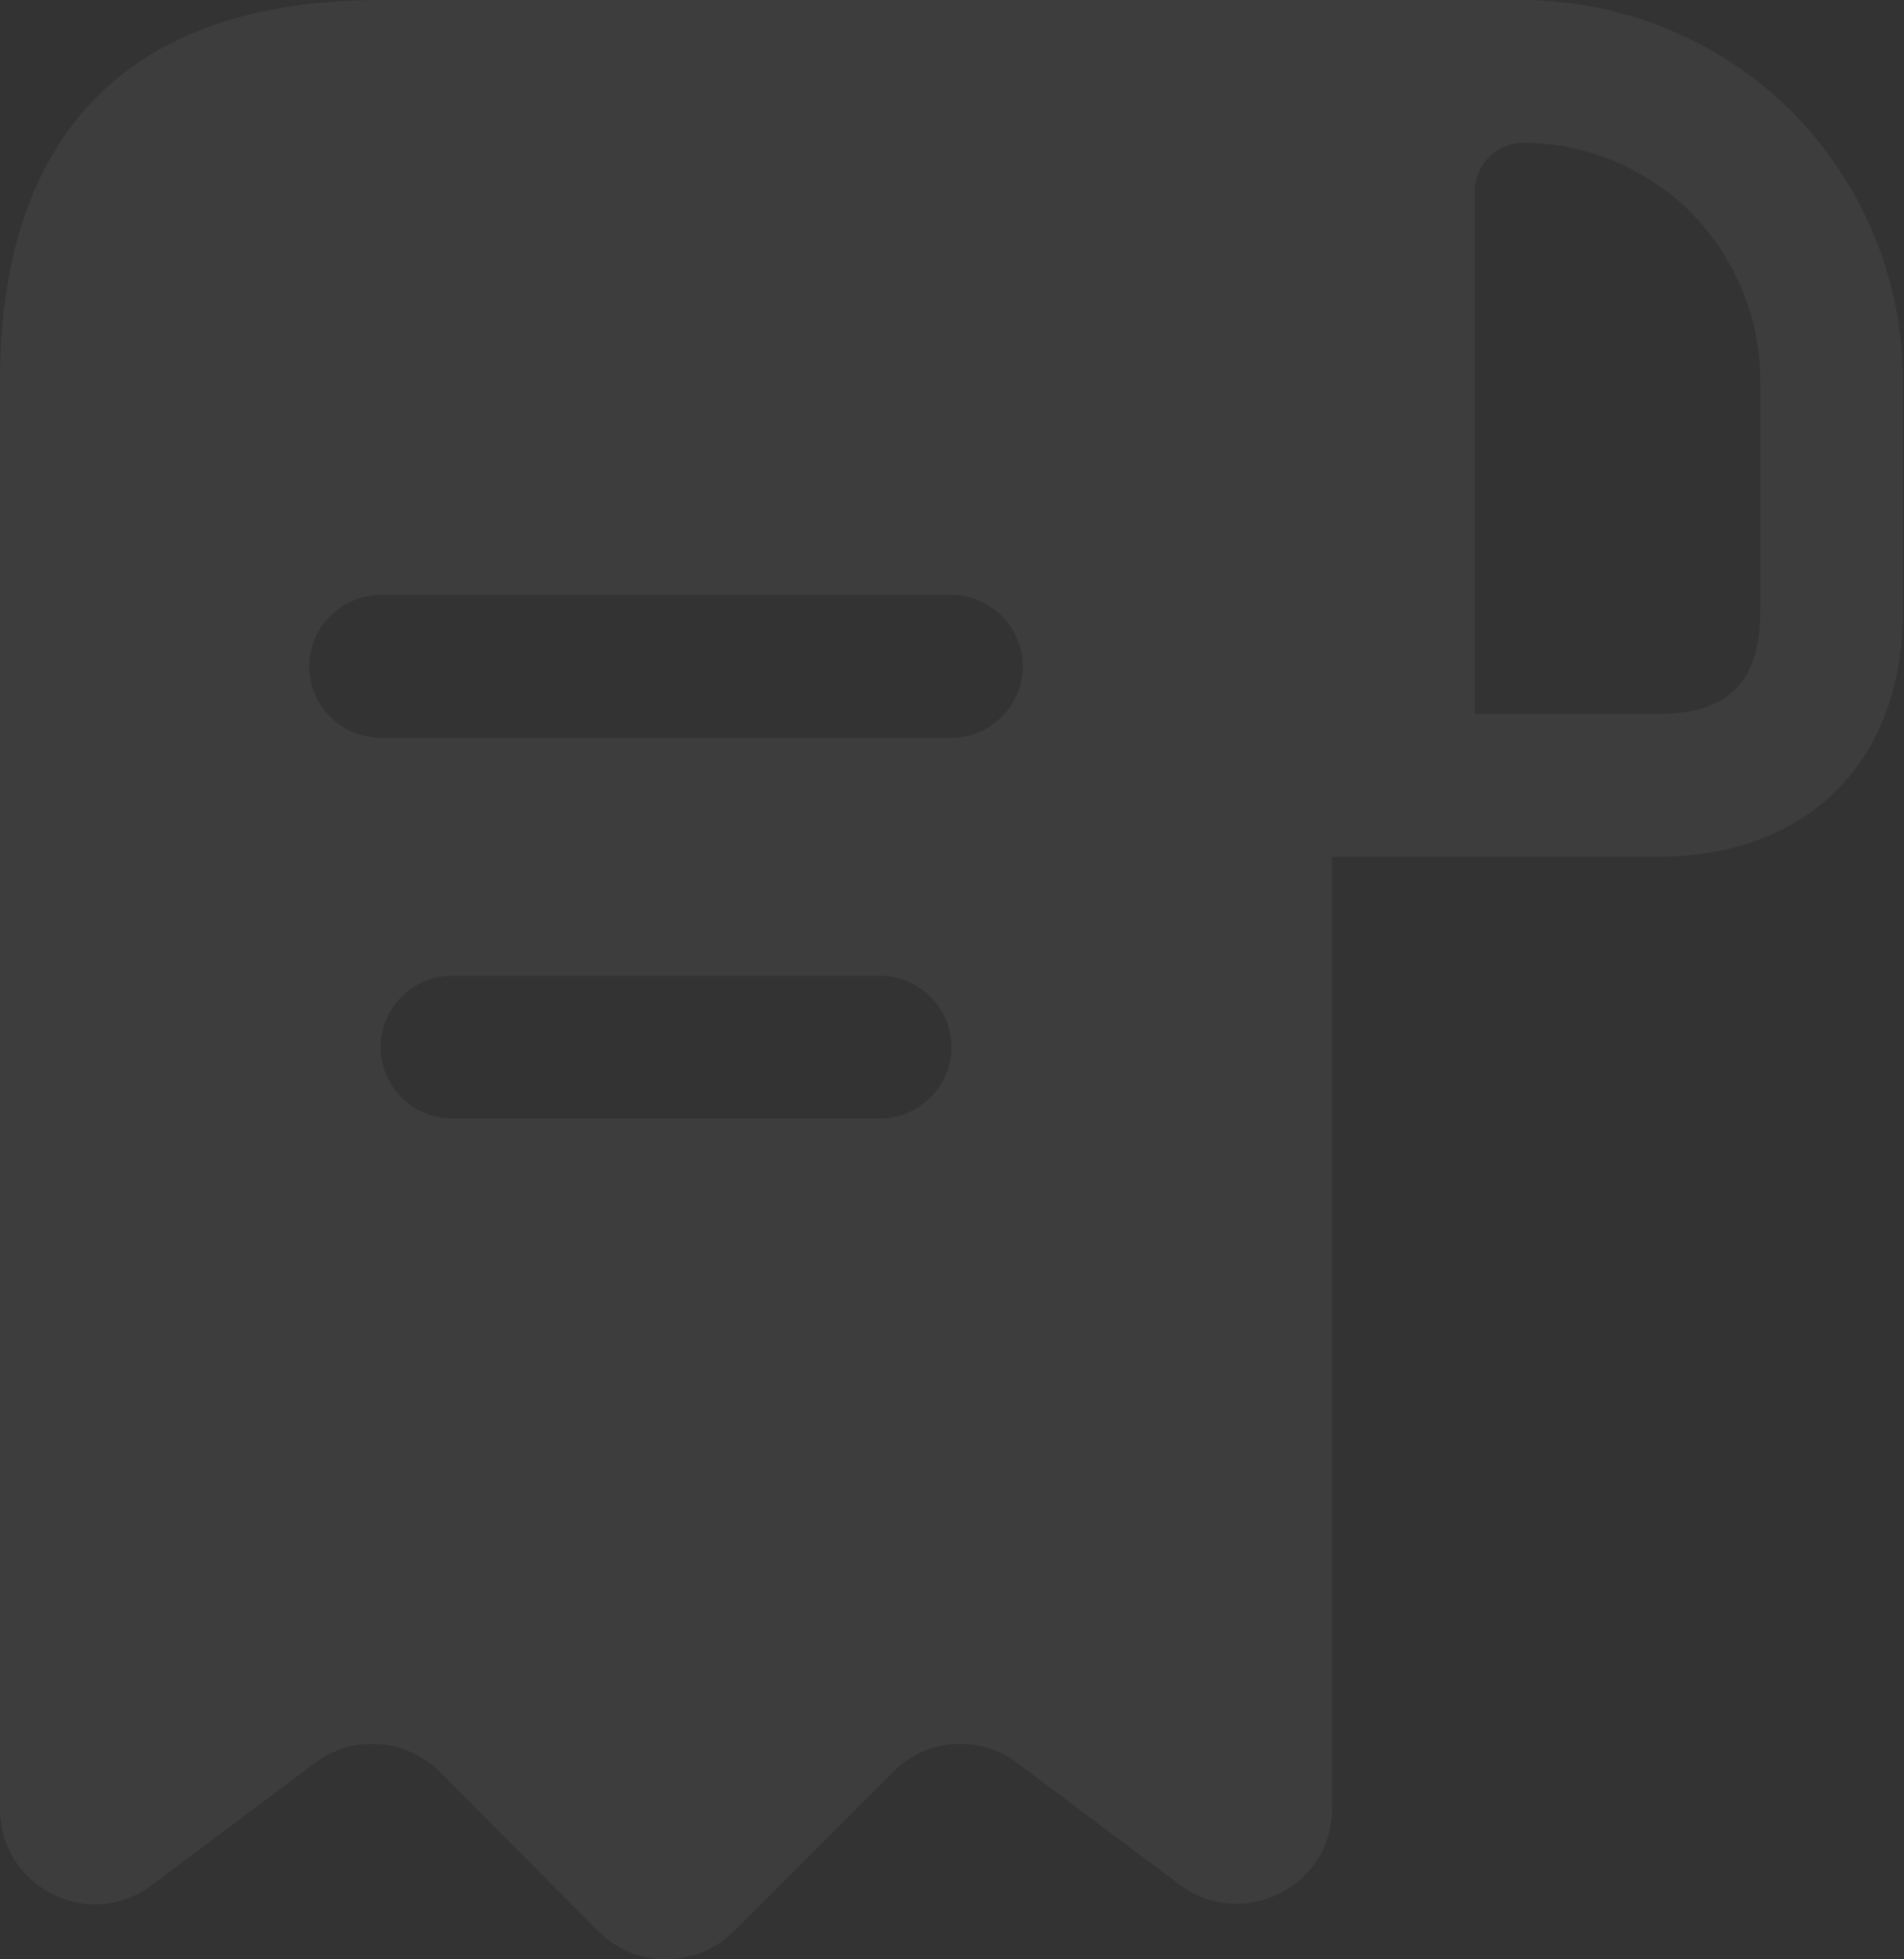
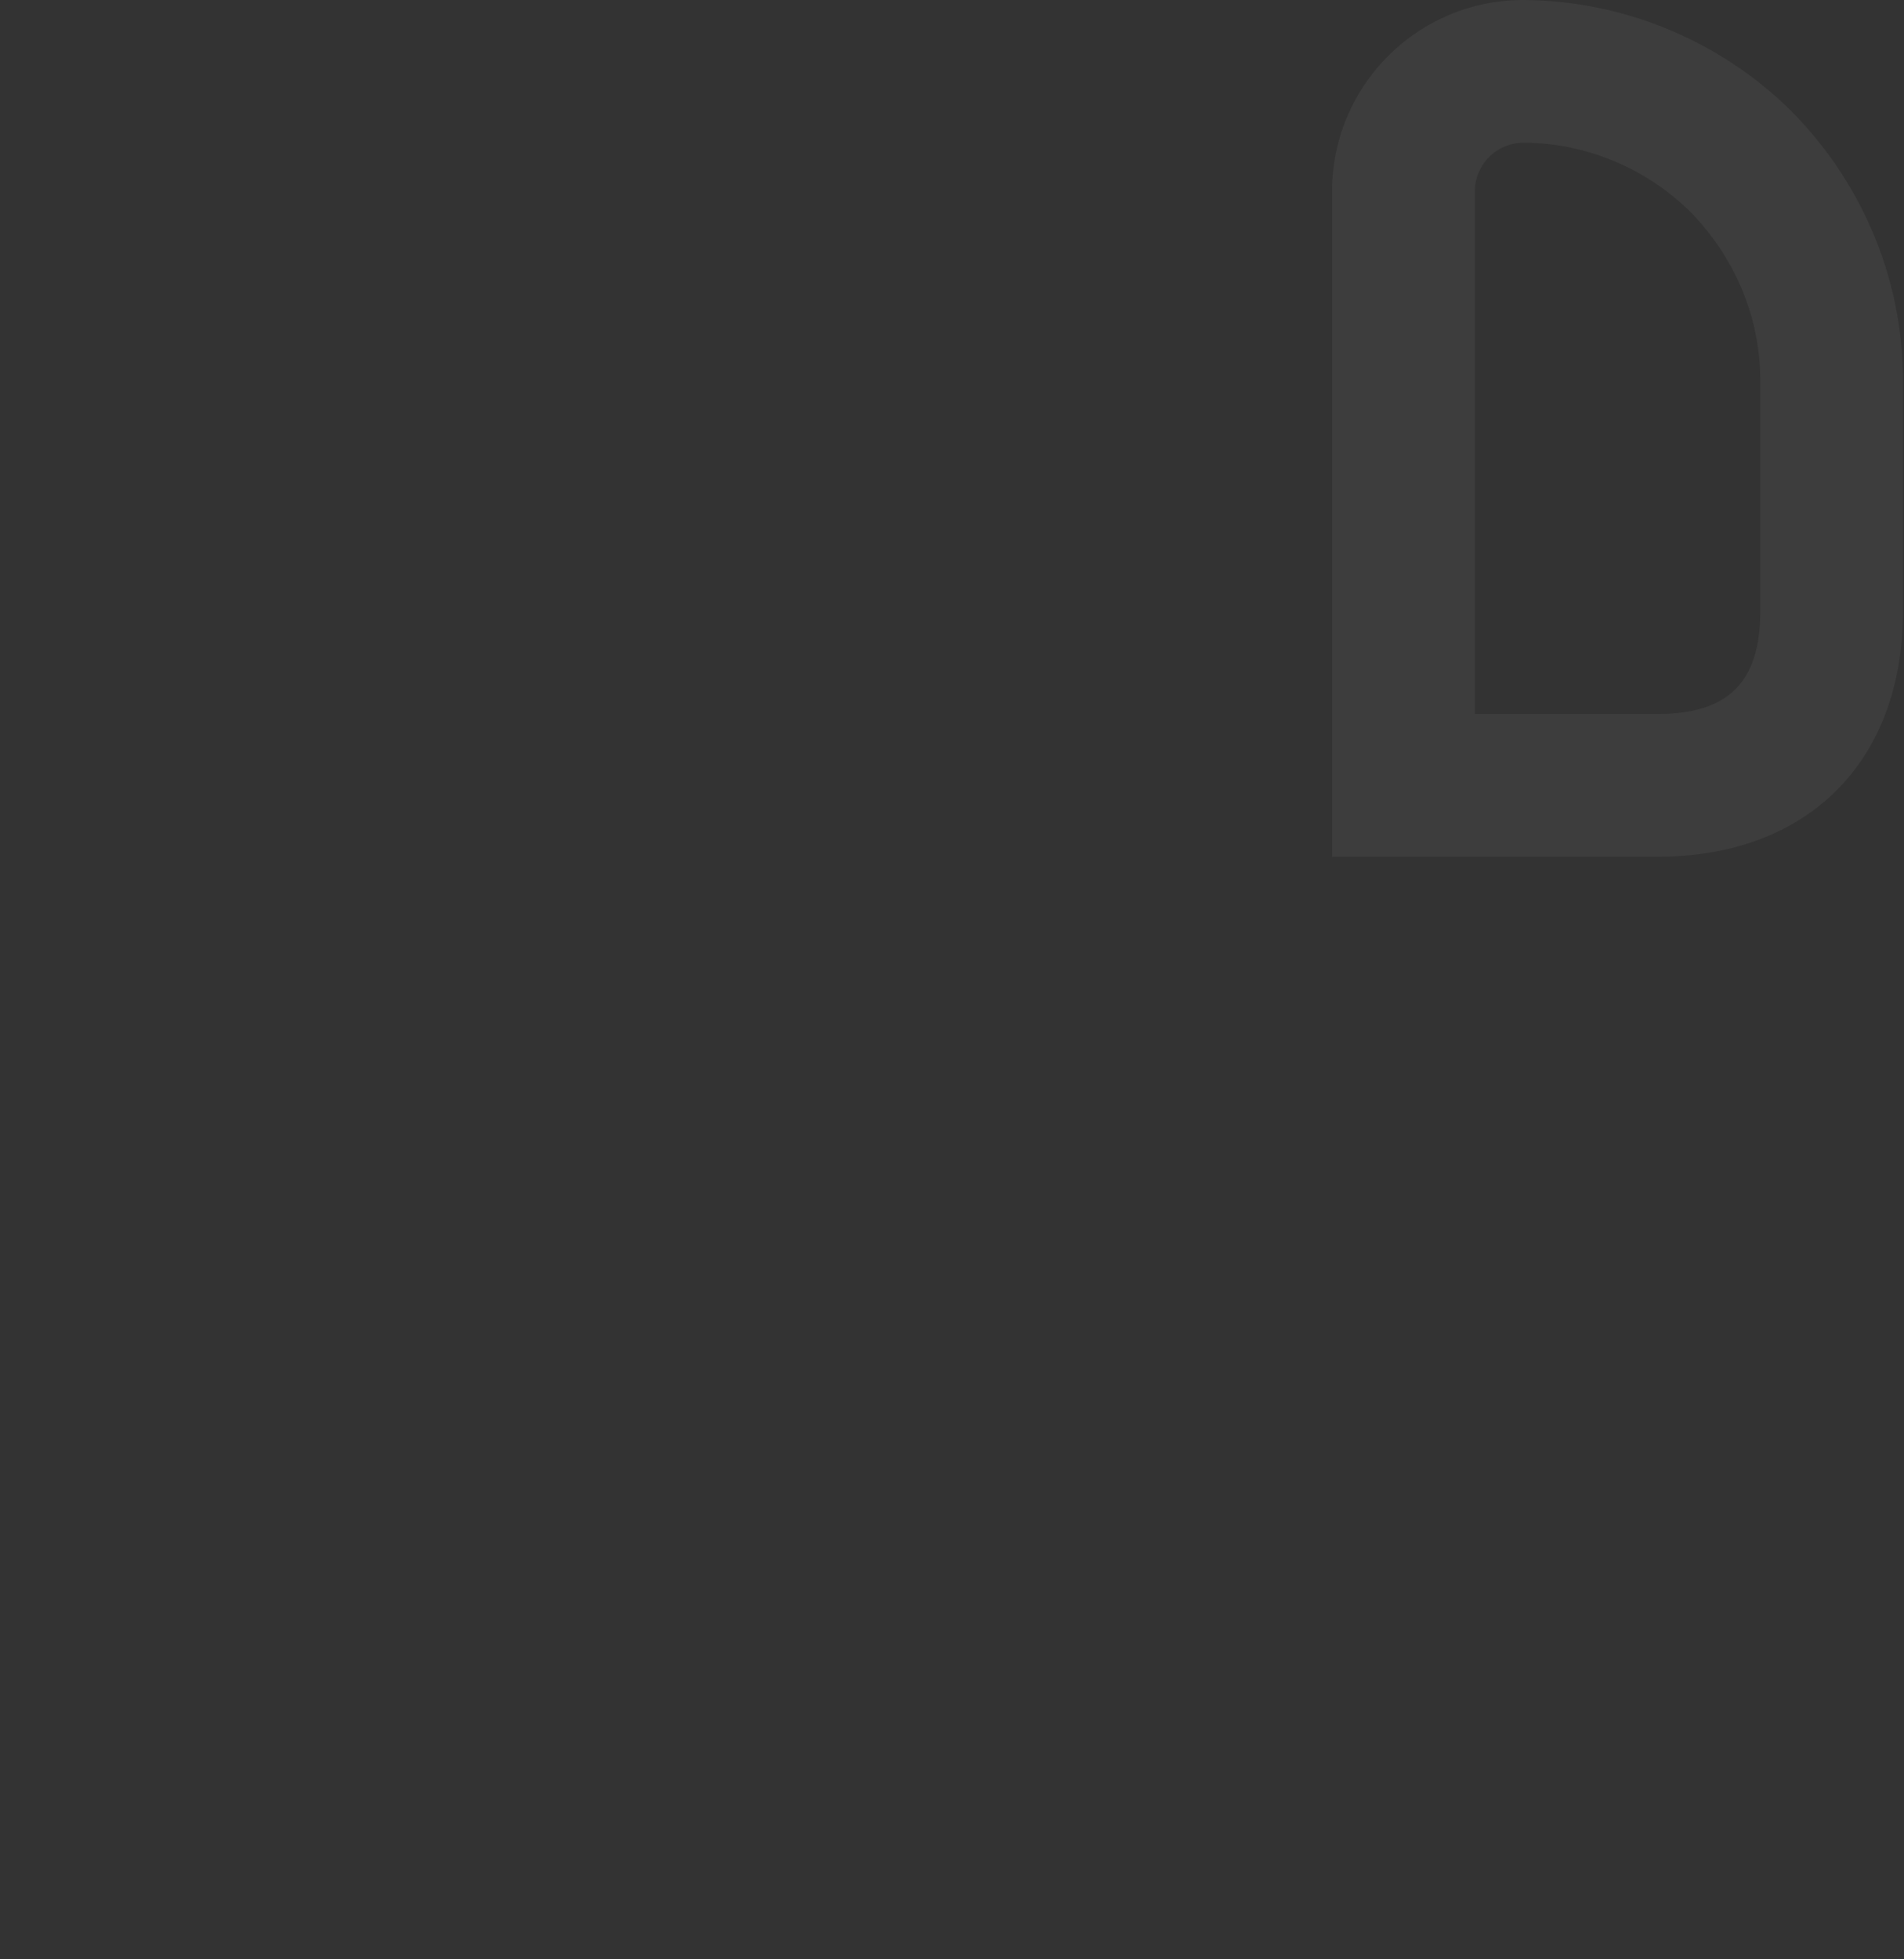
<svg xmlns="http://www.w3.org/2000/svg" width="105" height="108" fill="none" viewBox="0 0 105 108">
  <rect x="0" y="0" width="105" height="108" fill="#333333" stroke="none" />
  <g fill="#fff" fill-opacity="0.05">
-     <path d="M26.236 0h-5.247C5.247 0 0 9.392 0 20.989v78.707c0 4.355 4.932 6.822 8.395 4.198l8.973-6.716c2.099-1.575 5.037-1.365 6.926.524l8.71 8.763c2.047 2.047 5.405 2.047 7.452 0l8.815-8.815c1.837-1.837 4.775-2.047 6.821-.472l8.973 6.716c3.463 2.571 8.395.105 8.395-4.198V10.494C73.46 4.722 78.183 0 83.956 0h-57.72Zm22.3 61.654H24.924c-2.151 0-3.935-1.784-3.935-3.935s1.784-3.935 3.935-3.935h23.612c2.152 0 3.936 1.784 3.936 3.935s-1.784 3.935-3.936 3.935Zm3.936-20.988H20.989c-2.152 0-3.936-1.784-3.936-3.936 0-2.151 1.784-3.935 3.936-3.935h31.483c2.151 0 3.935 1.784 3.935 3.935 0 2.152-1.784 3.936-3.935 3.936Z" />
    <path d="M84.008 0v7.87c3.463 0 6.769 1.417 9.182 3.779 2.519 2.57 3.883 5.877 3.883 9.34v12.698c0 3.883-1.731 5.667-5.667 5.667H81.332V10.547a2.687 2.687 0 0 1 2.676-2.676V0Zm0 0C78.183 0 73.46 4.722 73.46 10.547v36.678h17.945c8.29 0 13.538-5.248 13.538-13.538V20.989c0-5.772-2.361-11.02-6.14-14.85A21.22 21.22 0 0 0 84.009 0c.052 0 0 0 0 0Z" />
  </g>
</svg>